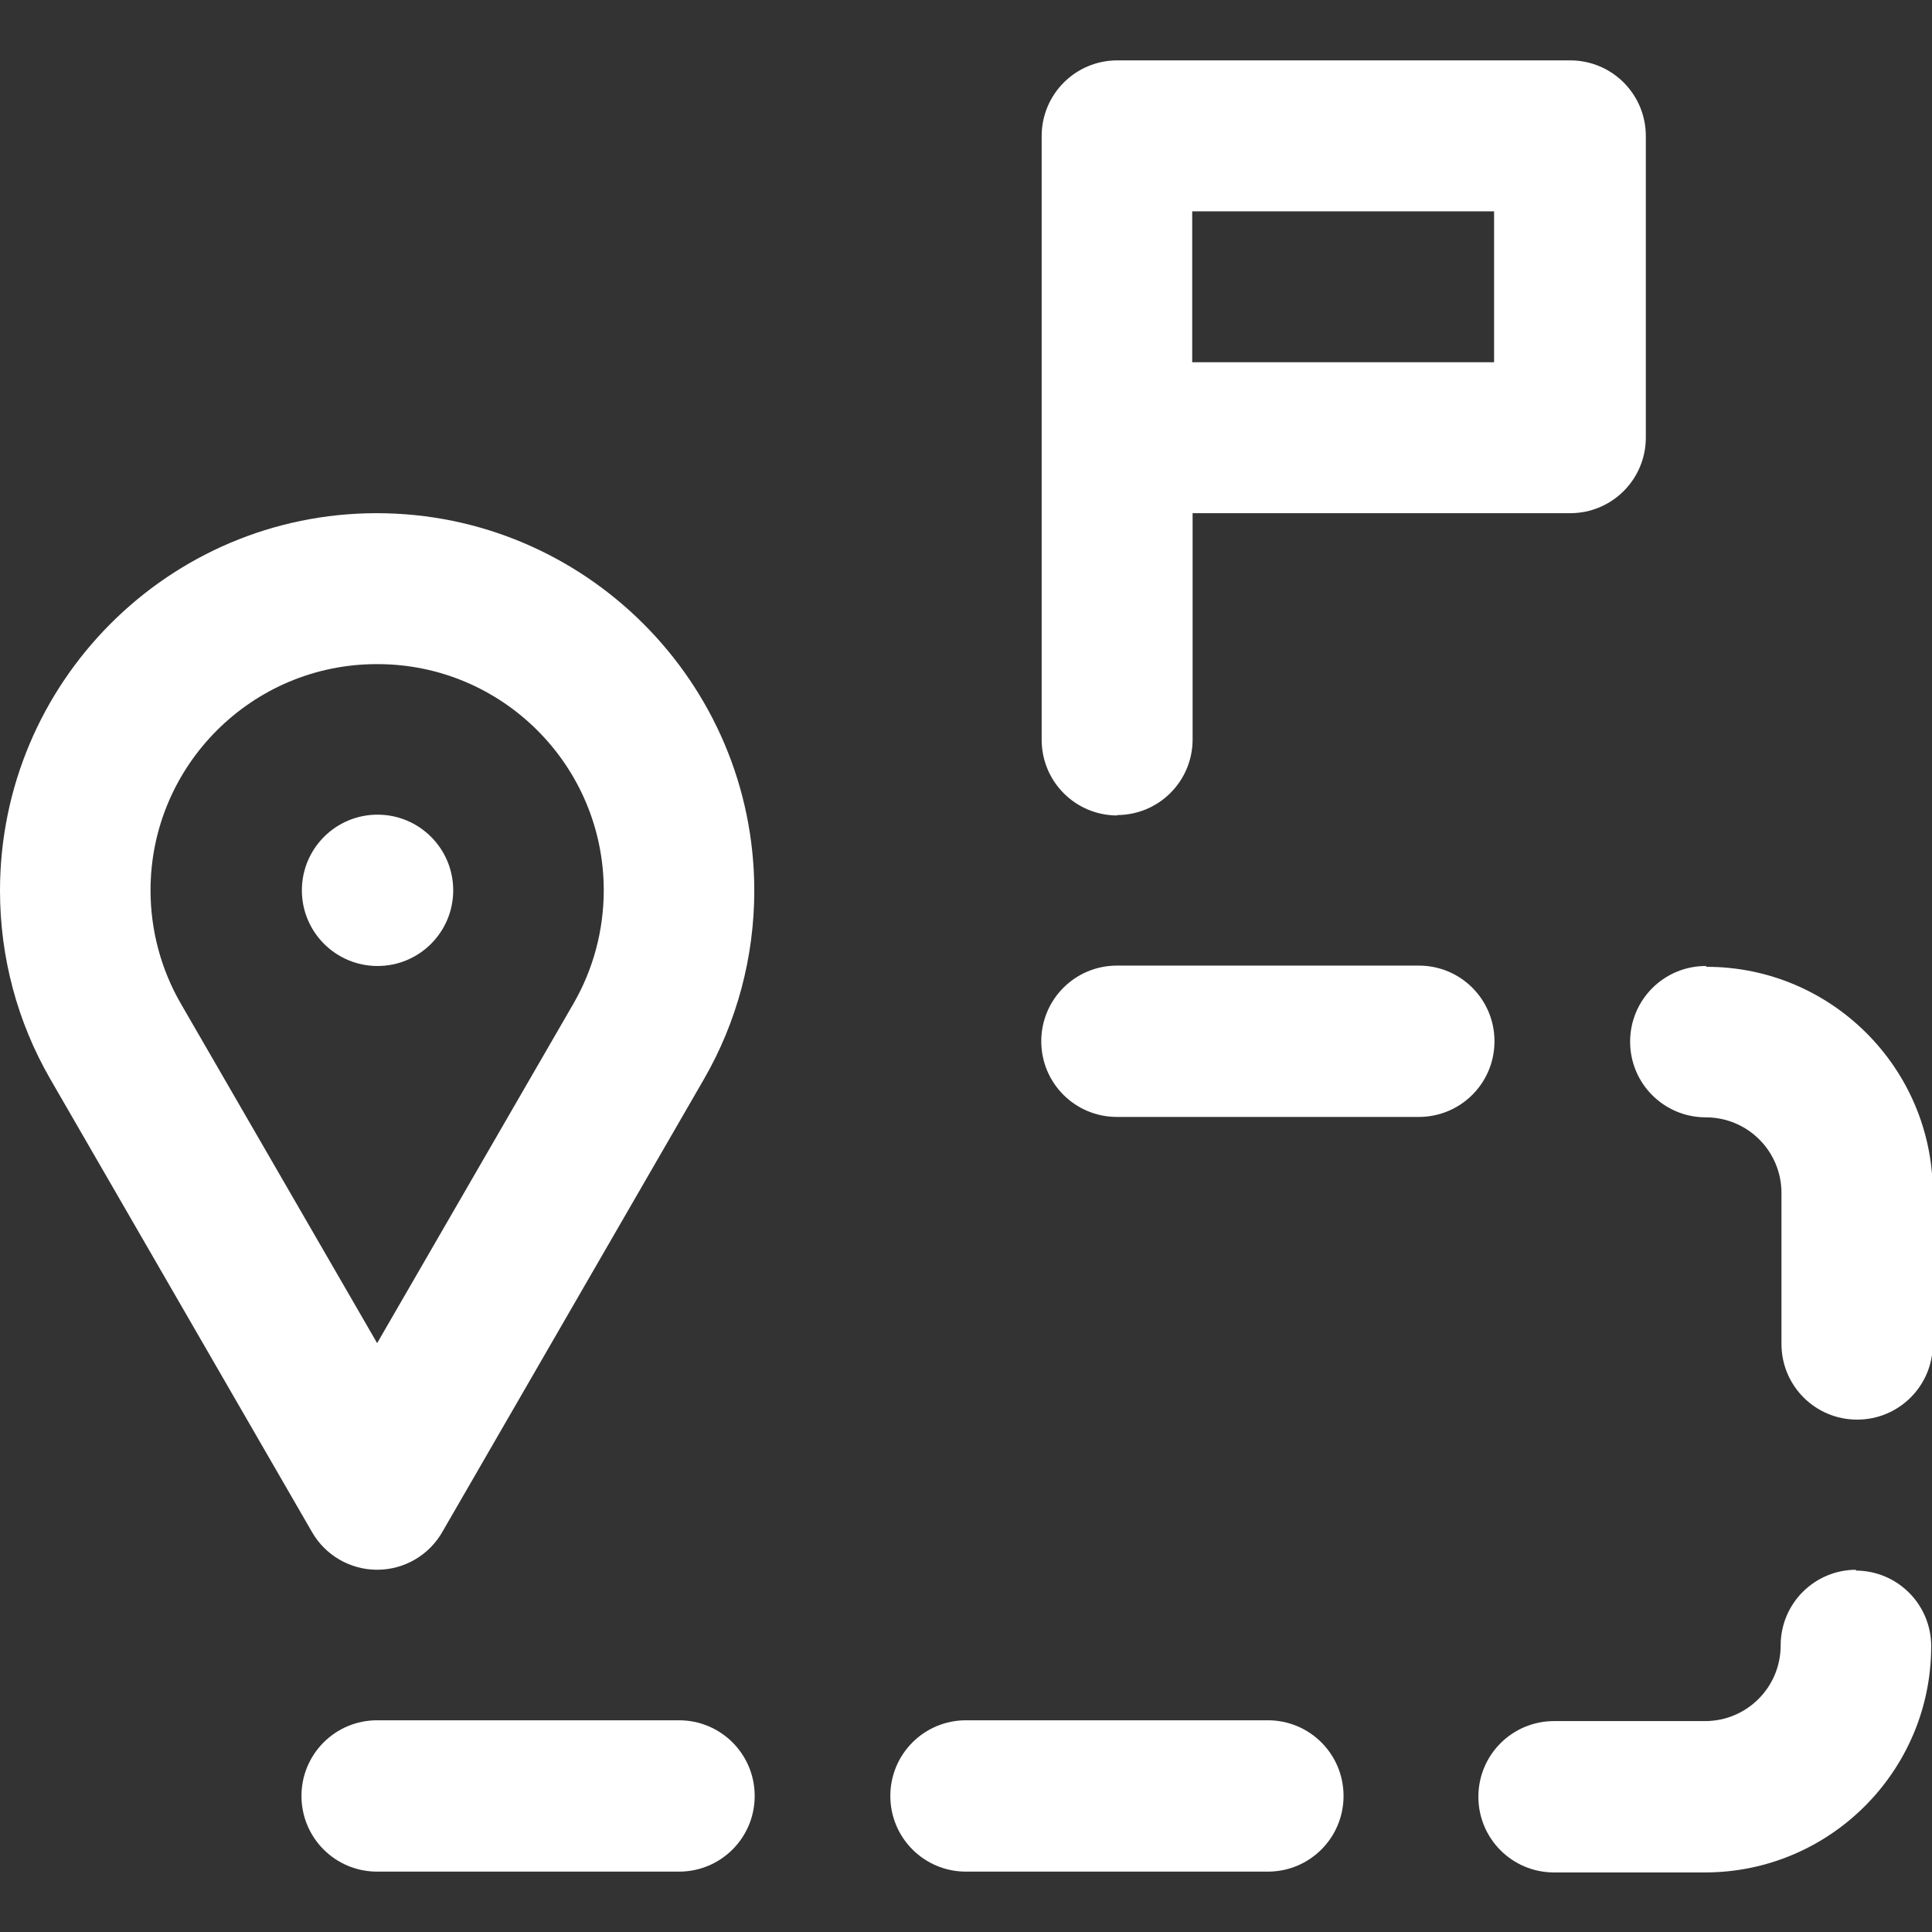
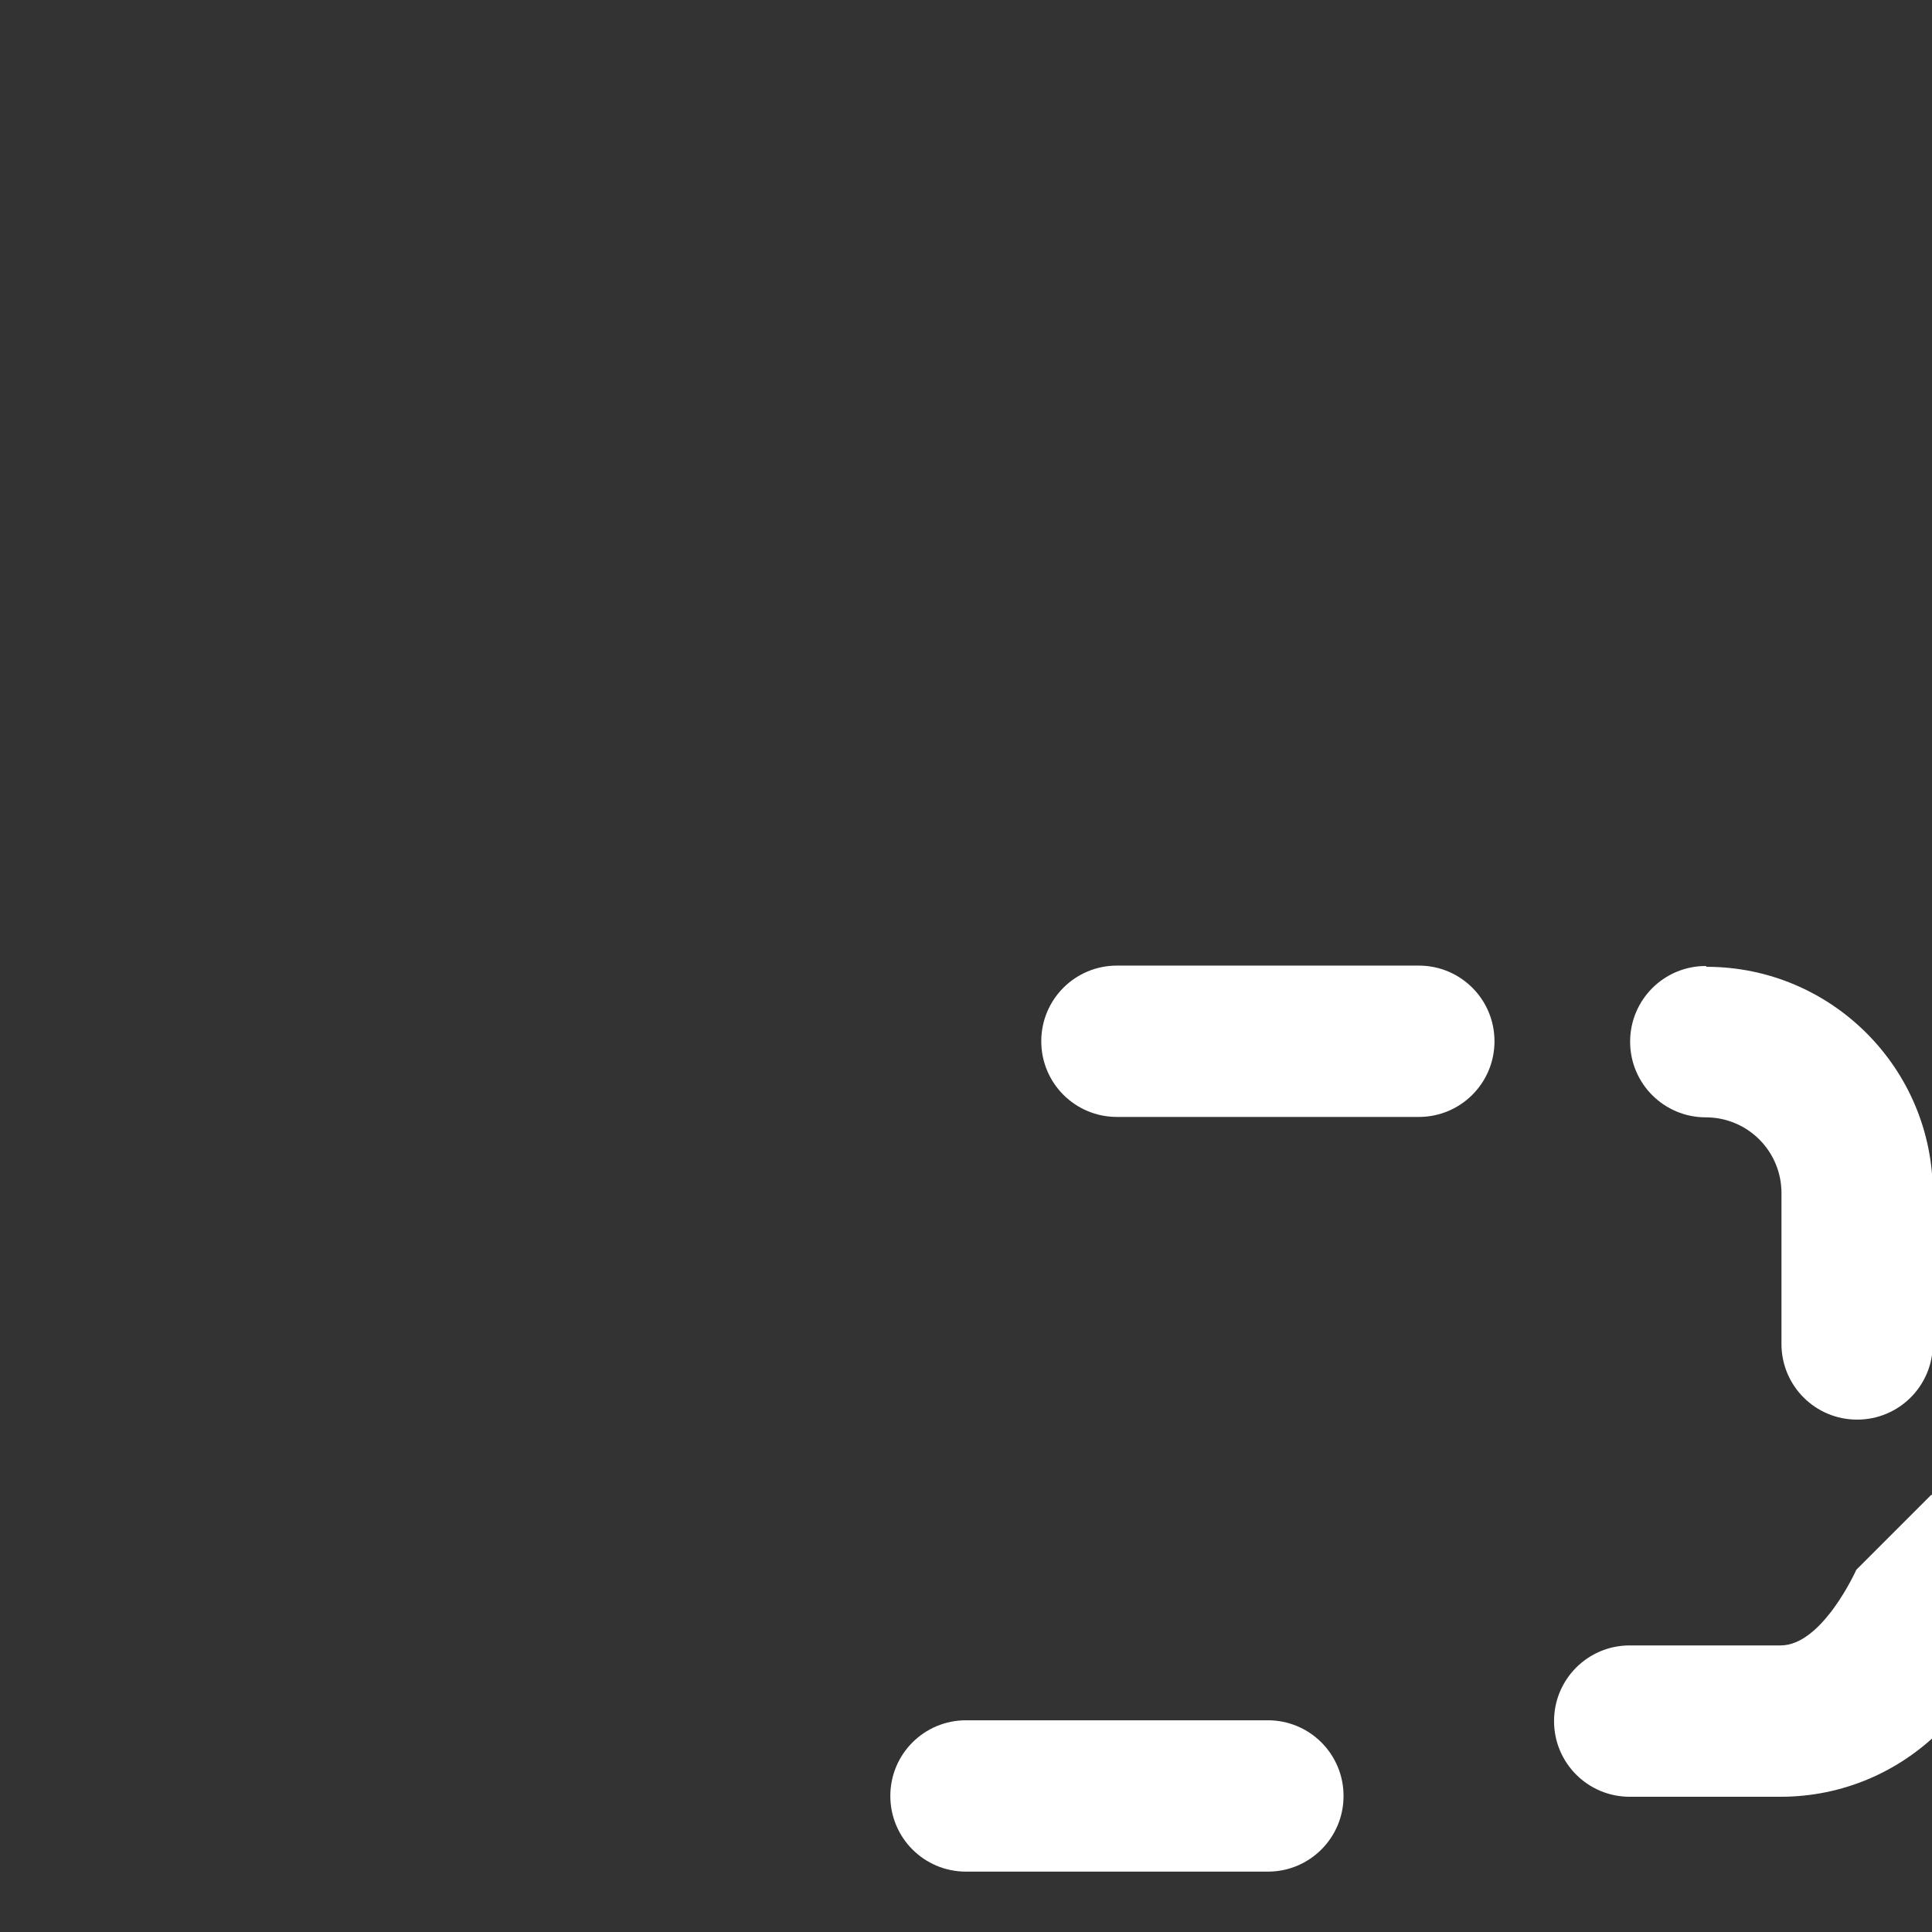
<svg xmlns="http://www.w3.org/2000/svg" id="Ebene_1" data-name="Ebene 1" viewBox="0 0 48 48">
  <rect x="0" y="0" width="48" height="48" fill="#333333" stroke="none" />
  <defs>
    <style>
      .cls-1 {
        fill: #fff;
      }
    </style>
  </defs>
-   <circle class="cls-1" cx="9.38" cy="22.12" r="1.88" />
-   <path class="cls-1" d="M27.75,20.25c1.04,0,1.88-.84,1.88-1.88v-5.62h9.38c1.04,0,1.88-.84,1.88-1.88V3.38c0-1.04-.84-1.88-1.88-1.88h-11.25c-1.04,0-1.88.84-1.88,1.88v15c0,1.04.84,1.88,1.88,1.88ZM29.62,5.25h7.5v3.75h-7.5v-3.75Z" />
-   <path class="cls-1" d="M7.75,38.06c.33.58.95.94,1.62.94s1.29-.36,1.62-.94l6.5-11.25c.82-1.42,1.25-3.04,1.25-4.68,0-5.17-4.21-9.38-9.38-9.38S0,16.96,0,22.13c0,1.65.43,3.26,1.25,4.68l6.5,11.25ZM9.38,16.5c3.1,0,5.62,2.52,5.62,5.62,0,.99-.26,1.96-.75,2.81l-4.88,8.44-4.88-8.44c-.49-.85-.75-1.82-.75-2.81,0-3.1,2.52-5.62,5.62-5.62Z" />
-   <path class="cls-1" d="M18.75,44.62c0-1.04-.84-1.88-1.88-1.88h-7.5c-1.04,0-1.88.84-1.88,1.88s.84,1.88,1.88,1.88h7.5c1.04,0,1.88-.84,1.88-1.88Z" />
  <path class="cls-1" d="M31.5,46.5c1.04,0,1.88-.84,1.88-1.88s-.84-1.88-1.88-1.88h-7.5c-1.04,0-1.88.84-1.88,1.88s.84,1.88,1.88,1.88h7.5Z" />
-   <path class="cls-1" d="M46.12,39c-1.04,0-1.88.84-1.88,1.88s-.84,1.88-1.88,1.88h-3.75c-1.04,0-1.88.84-1.88,1.88s.84,1.88,1.88,1.88h3.75c3.1,0,5.62-2.52,5.62-5.62,0-1.04-.84-1.88-1.88-1.88Z" />
+   <path class="cls-1" d="M46.12,39s-.84,1.88-1.88,1.88h-3.75c-1.04,0-1.88.84-1.88,1.88s.84,1.88,1.88,1.88h3.75c3.1,0,5.62-2.52,5.62-5.62,0-1.04-.84-1.88-1.88-1.88Z" />
  <path class="cls-1" d="M42.38,24c-1.04,0-1.88.84-1.88,1.88s.84,1.88,1.88,1.88,1.88.84,1.88,1.88v3.75c0,1.04.84,1.88,1.88,1.88s1.88-.84,1.88-1.88v-3.75c0-3.1-2.52-5.62-5.62-5.62Z" />
  <path class="cls-1" d="M27.75,27.75h7.5c1.04,0,1.88-.84,1.88-1.88s-.84-1.88-1.88-1.88h-7.5c-1.04,0-1.88.84-1.88,1.88s.84,1.88,1.88,1.88Z" />
</svg>